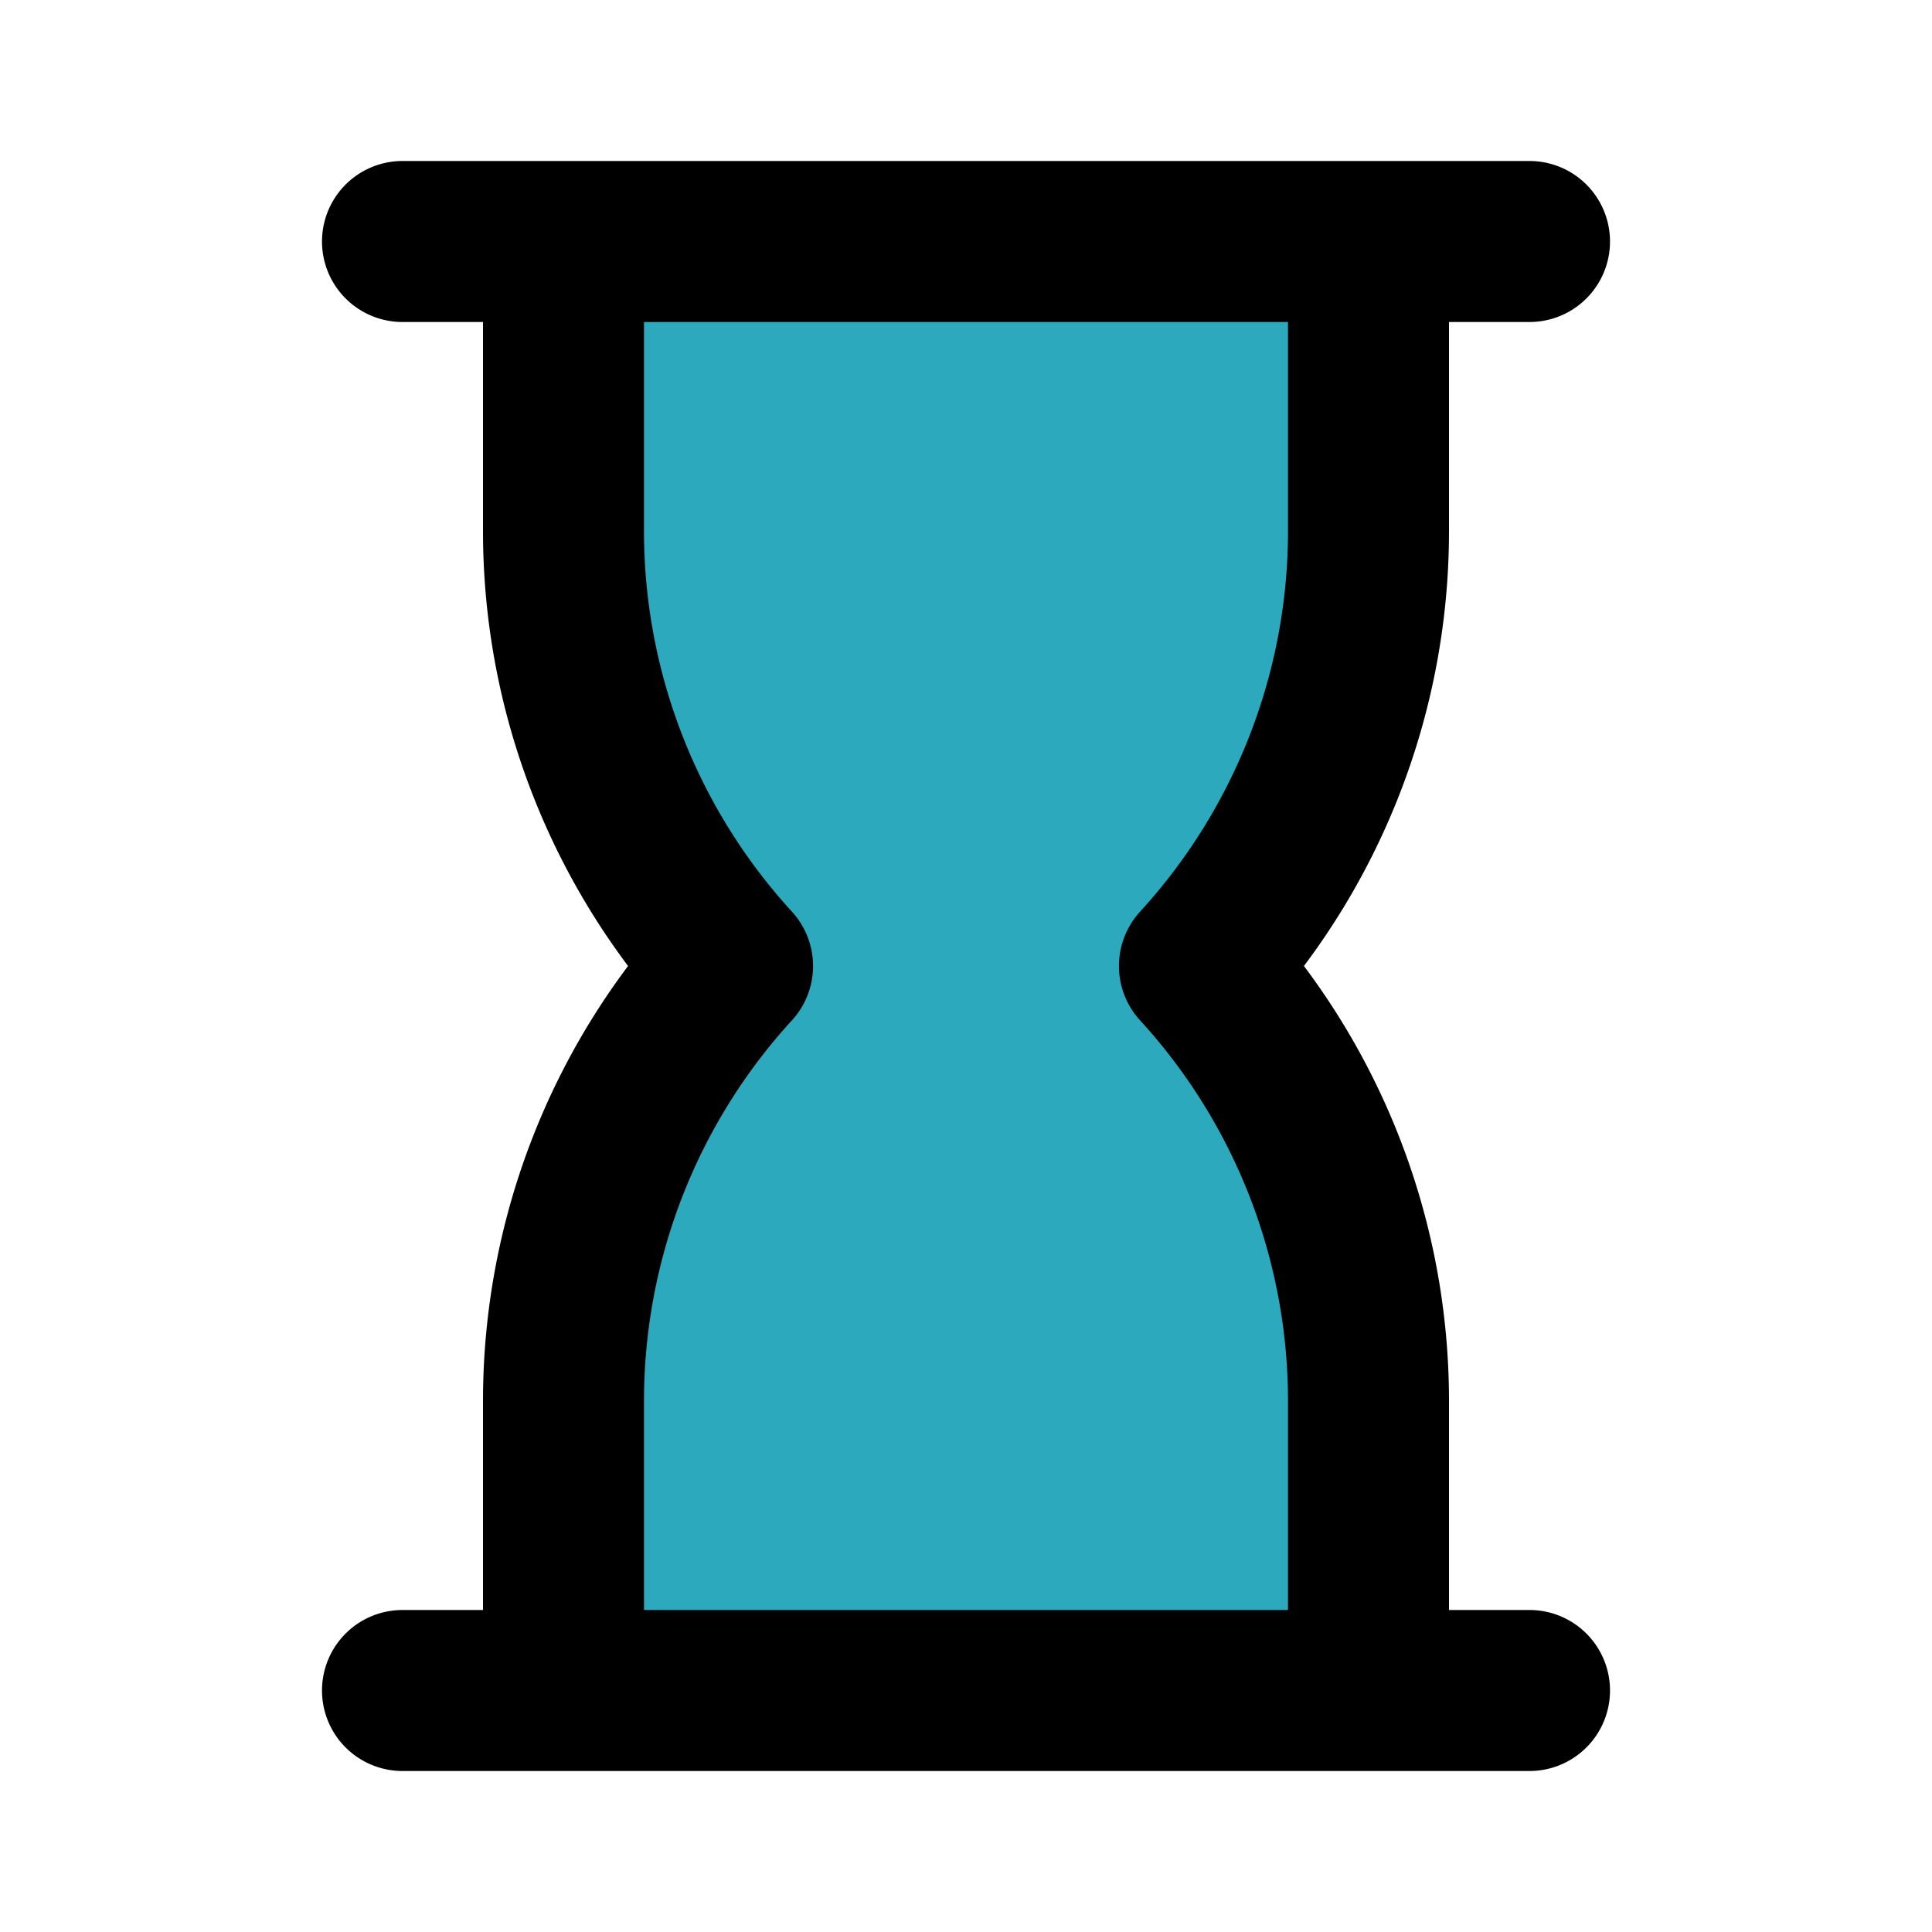
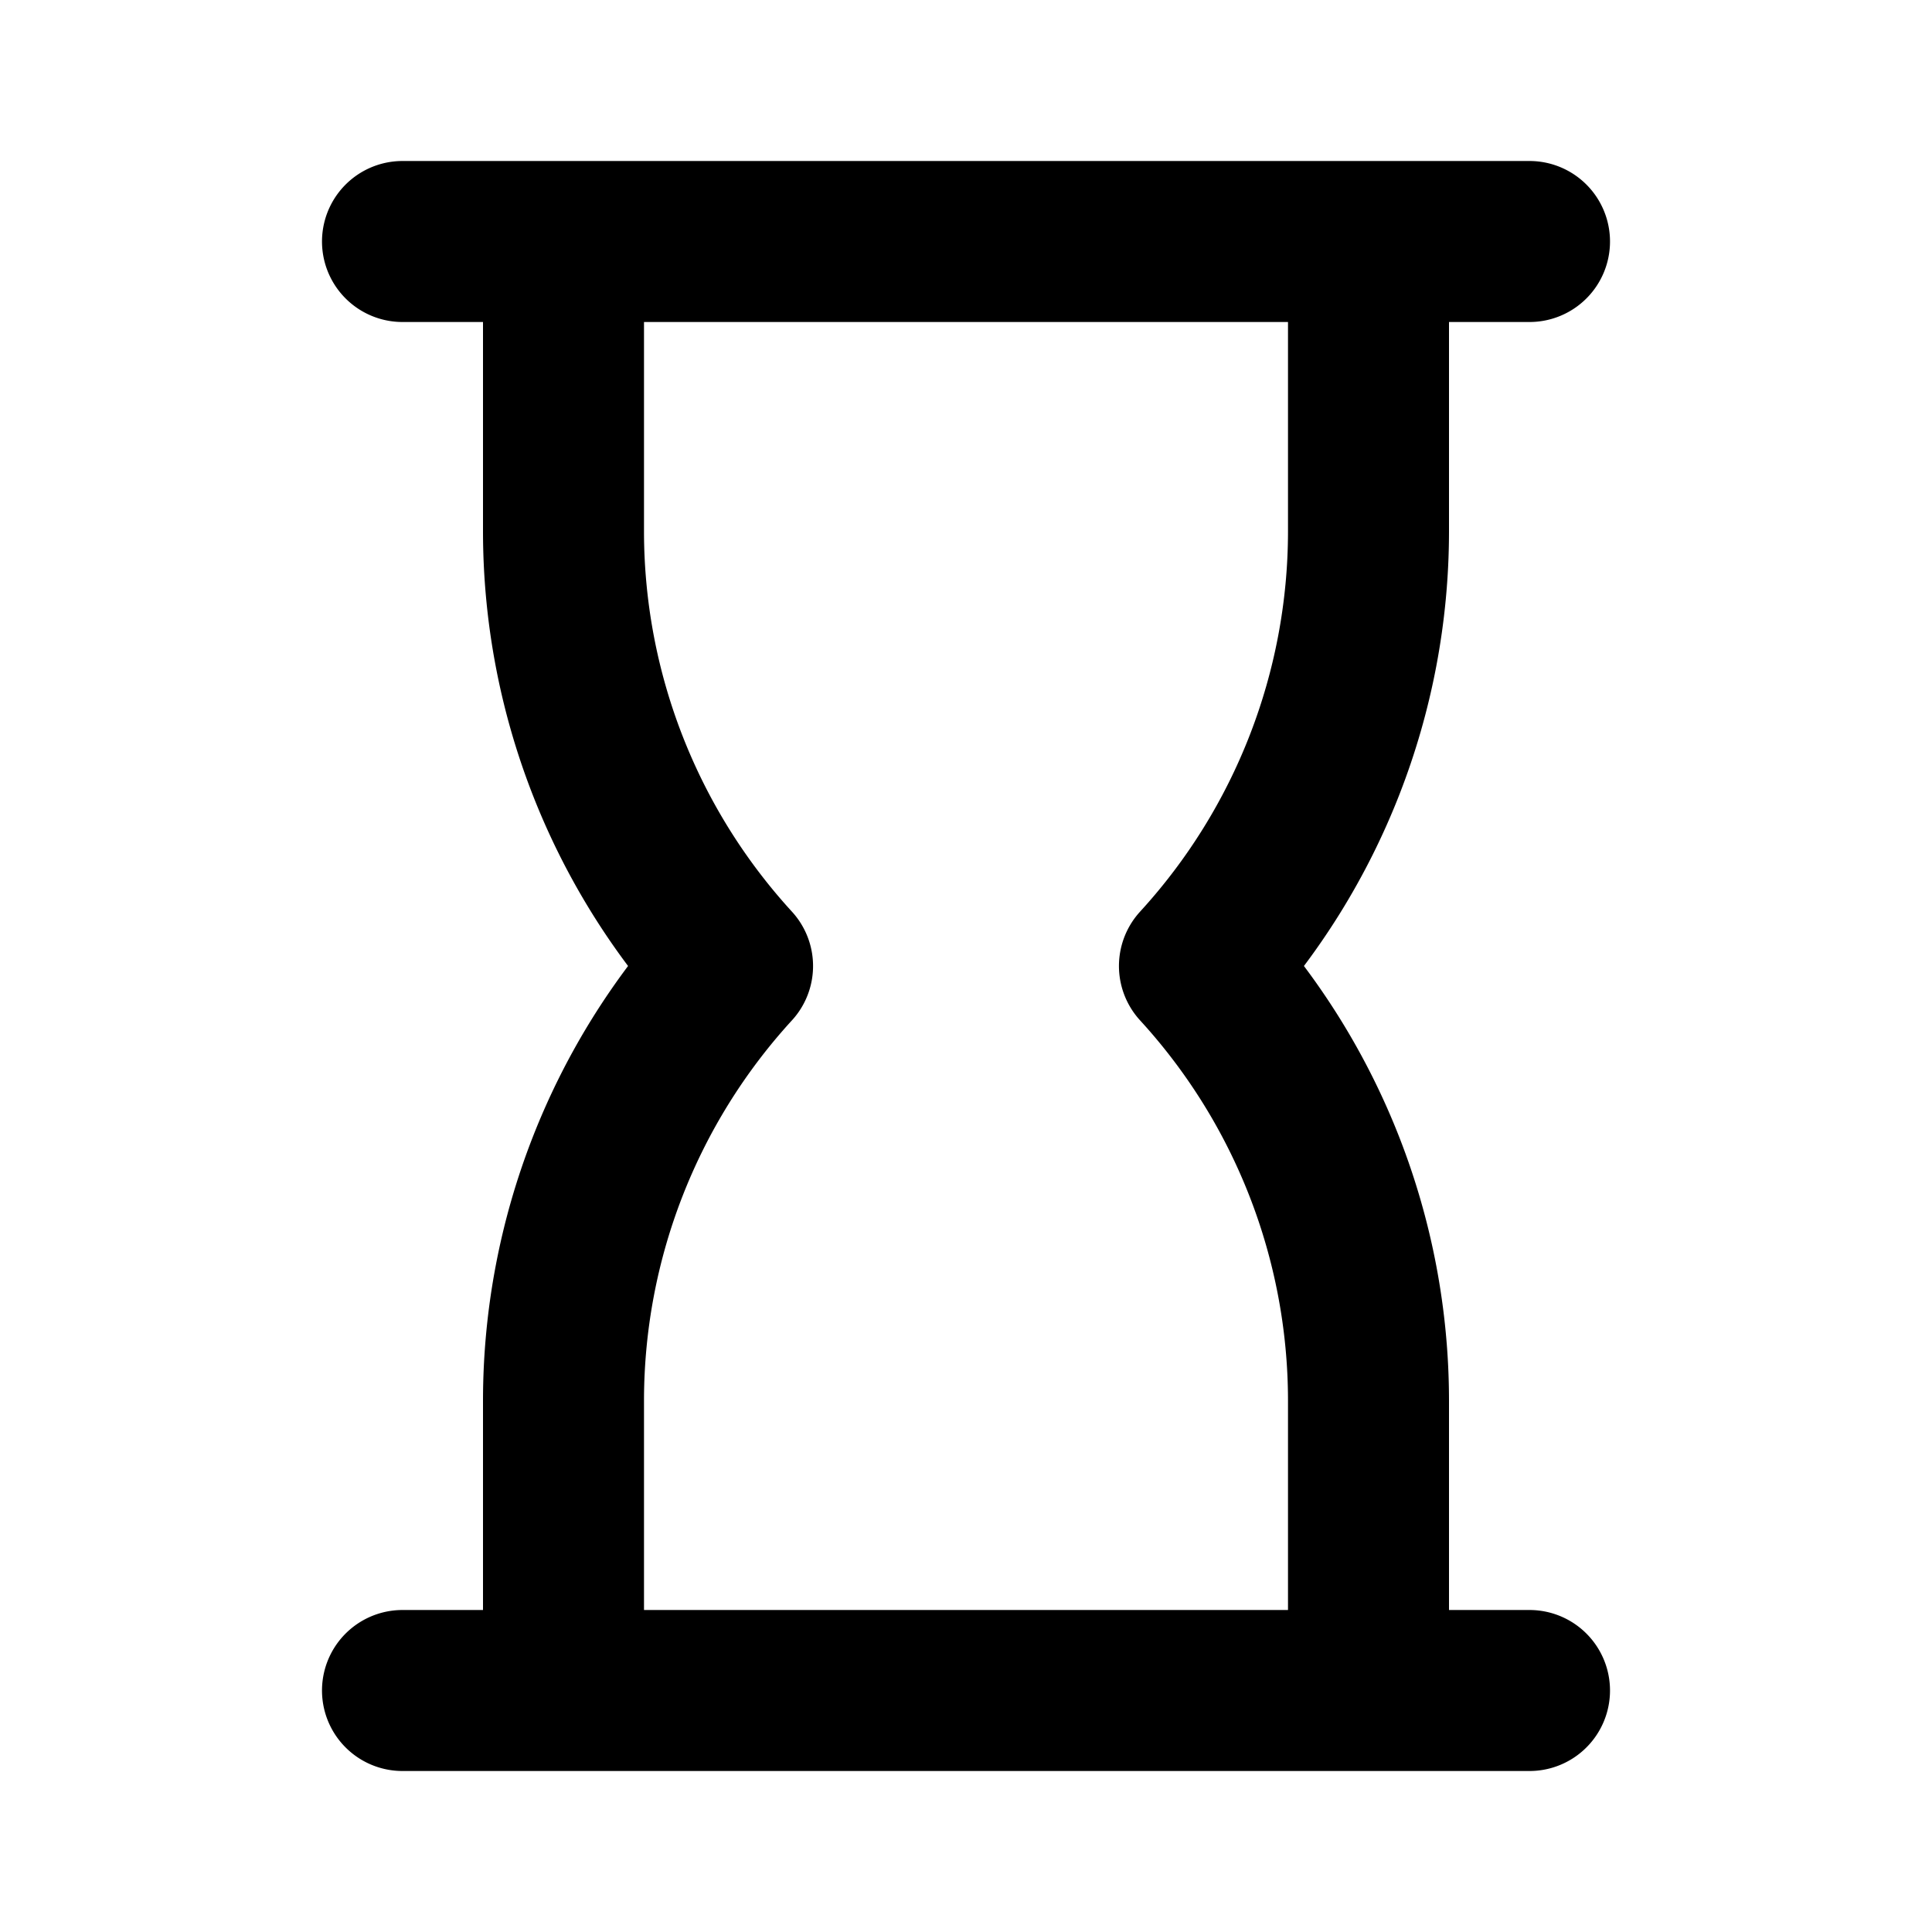
<svg xmlns="http://www.w3.org/2000/svg" fill="#000000" width="800px" height="800px" viewBox="0 0 24 24" id="sand-clock" data-name="Flat Line" class="icon flat-line">
-   <path id="secondary" d="M17,6.61V3H7V6.61A8,8,0,0,0,9.1,12,8,8,0,0,0,7,17.39V21H17V17.39A8,8,0,0,0,14.9,12,8,8,0,0,0,17,6.61Z" style="fill: rgb(44, 169, 188); stroke-width: 2;" />
  <path id="primary" d="M14.9,12A8,8,0,0,1,17,17.39V21H7V17.39A8,8,0,0,1,9.1,12,8,8,0,0,1,7,6.61V3H17V6.61A8,8,0,0,1,14.9,12ZM5,3H19M5,21H19" style="fill: none; stroke: rgb(0, 0, 0); stroke-linecap: round; stroke-linejoin: round; stroke-width: 2;" />
</svg>